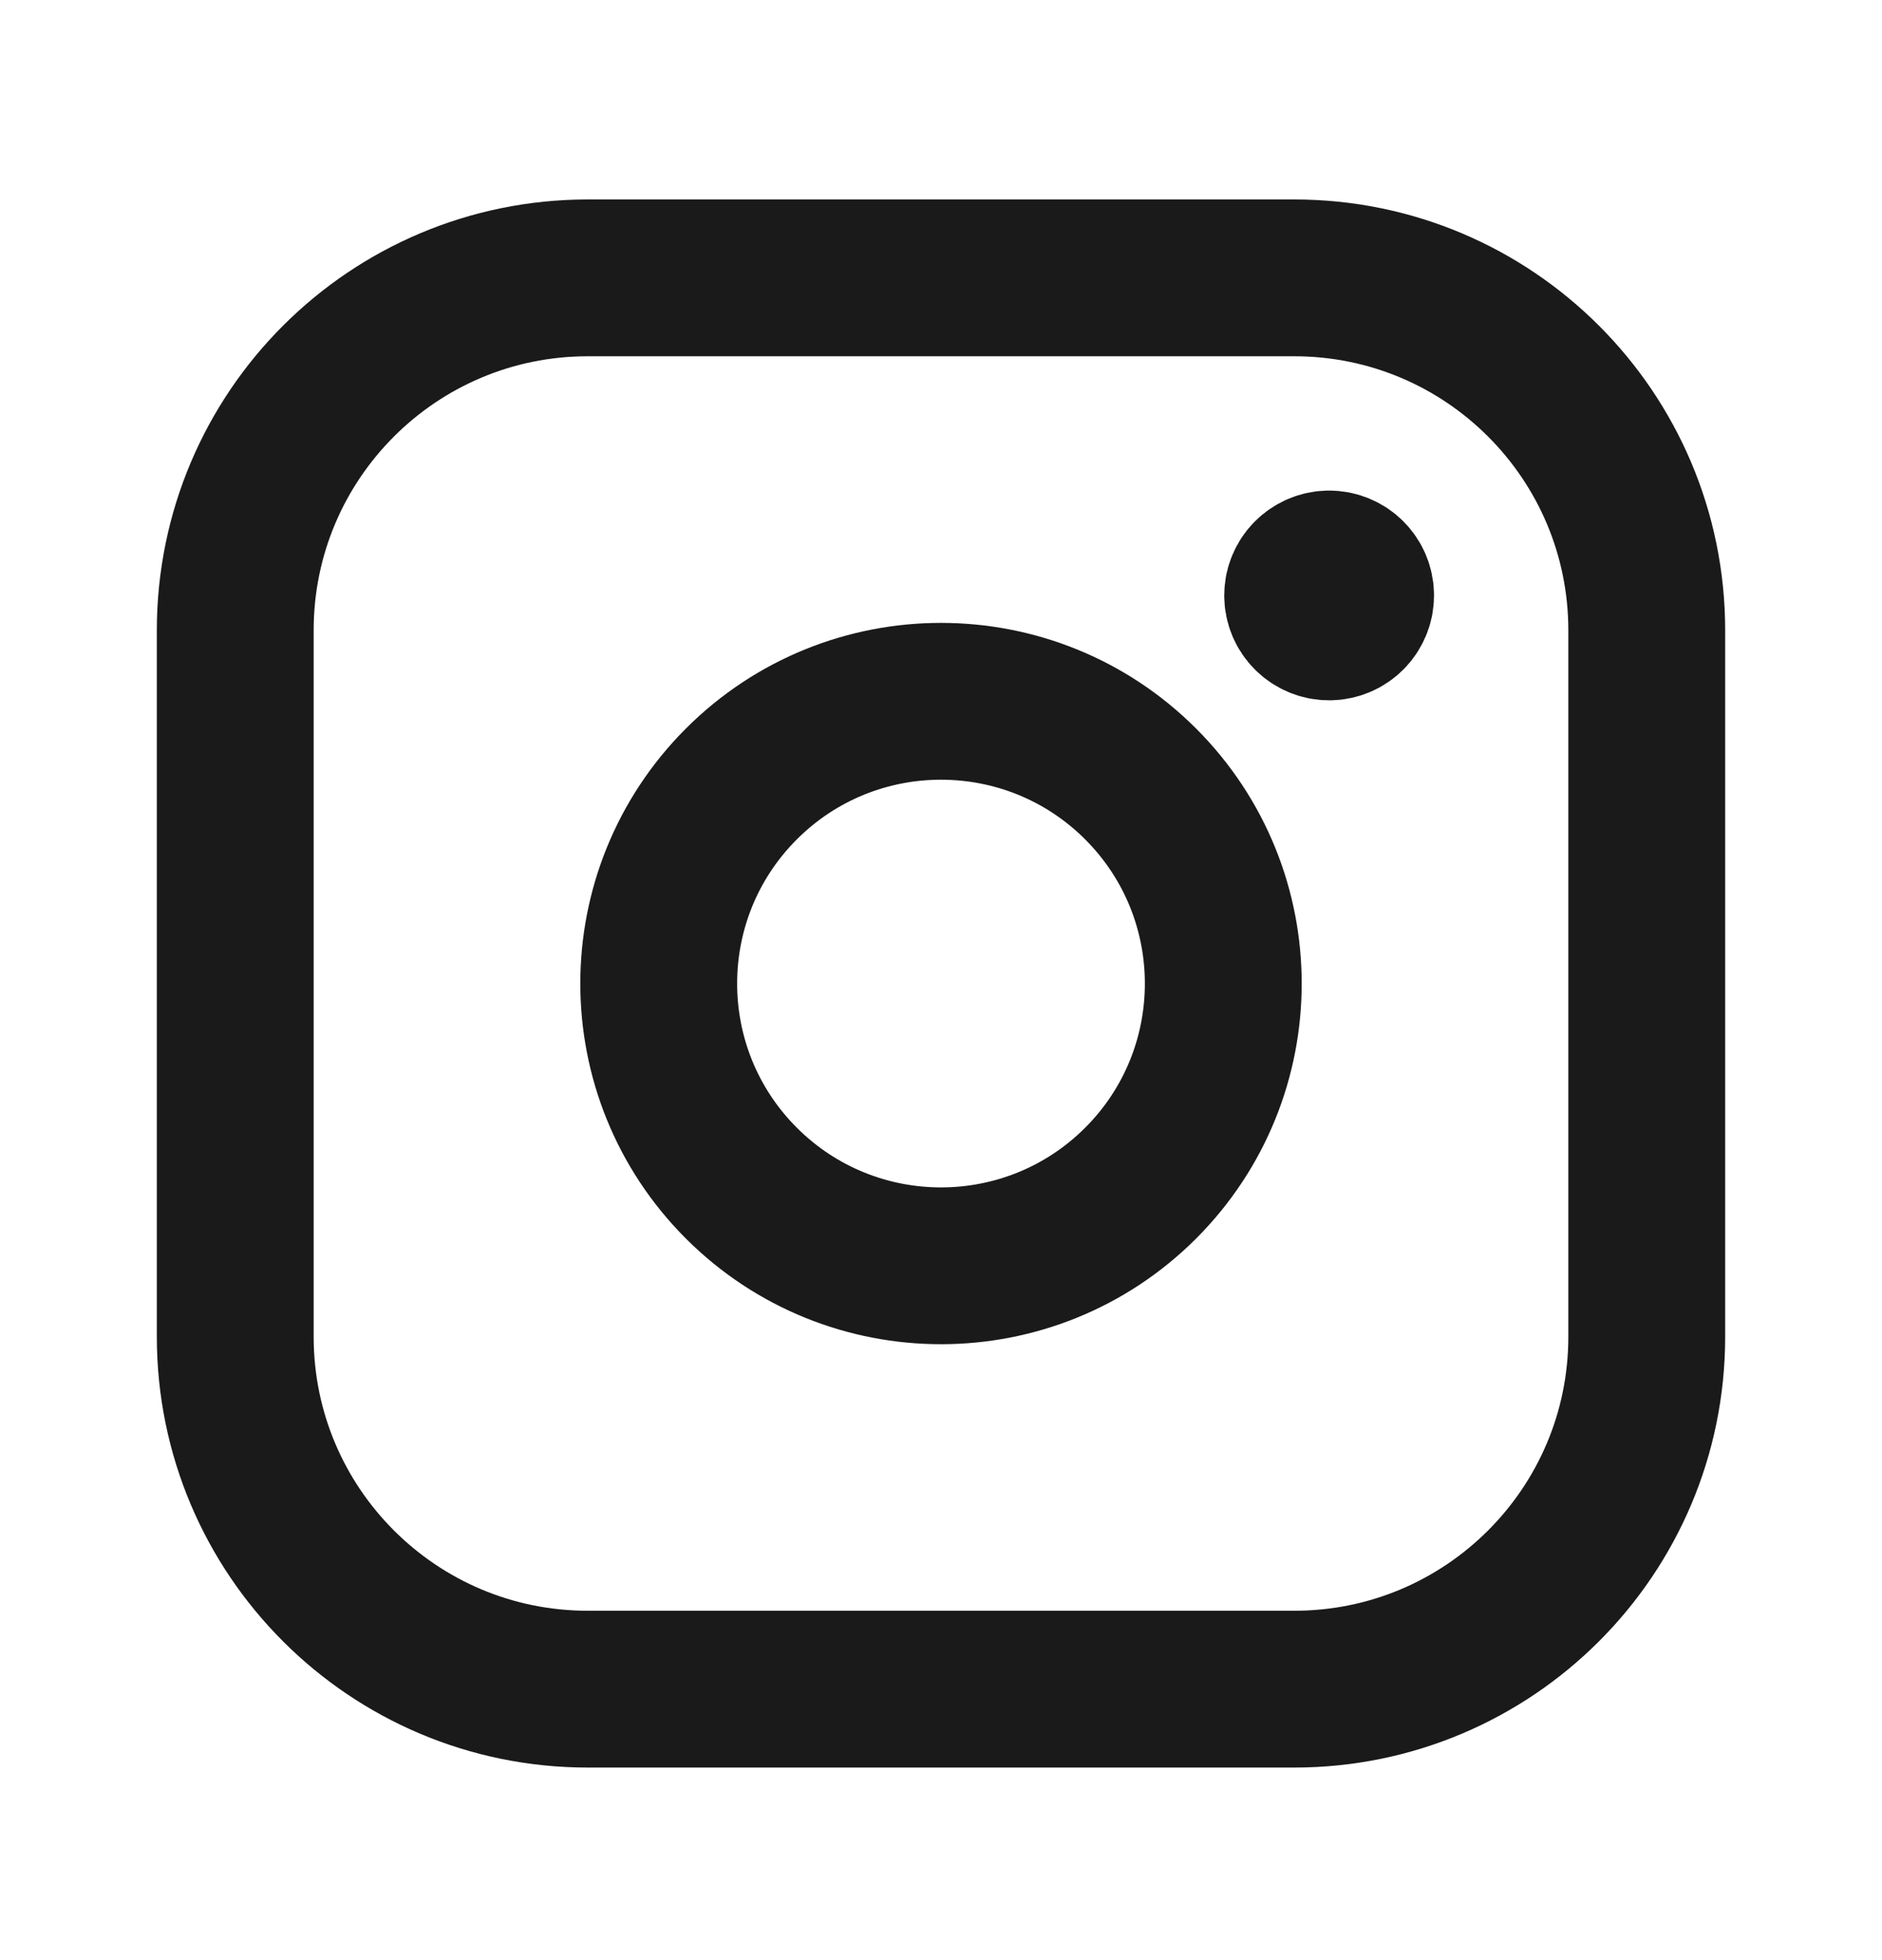
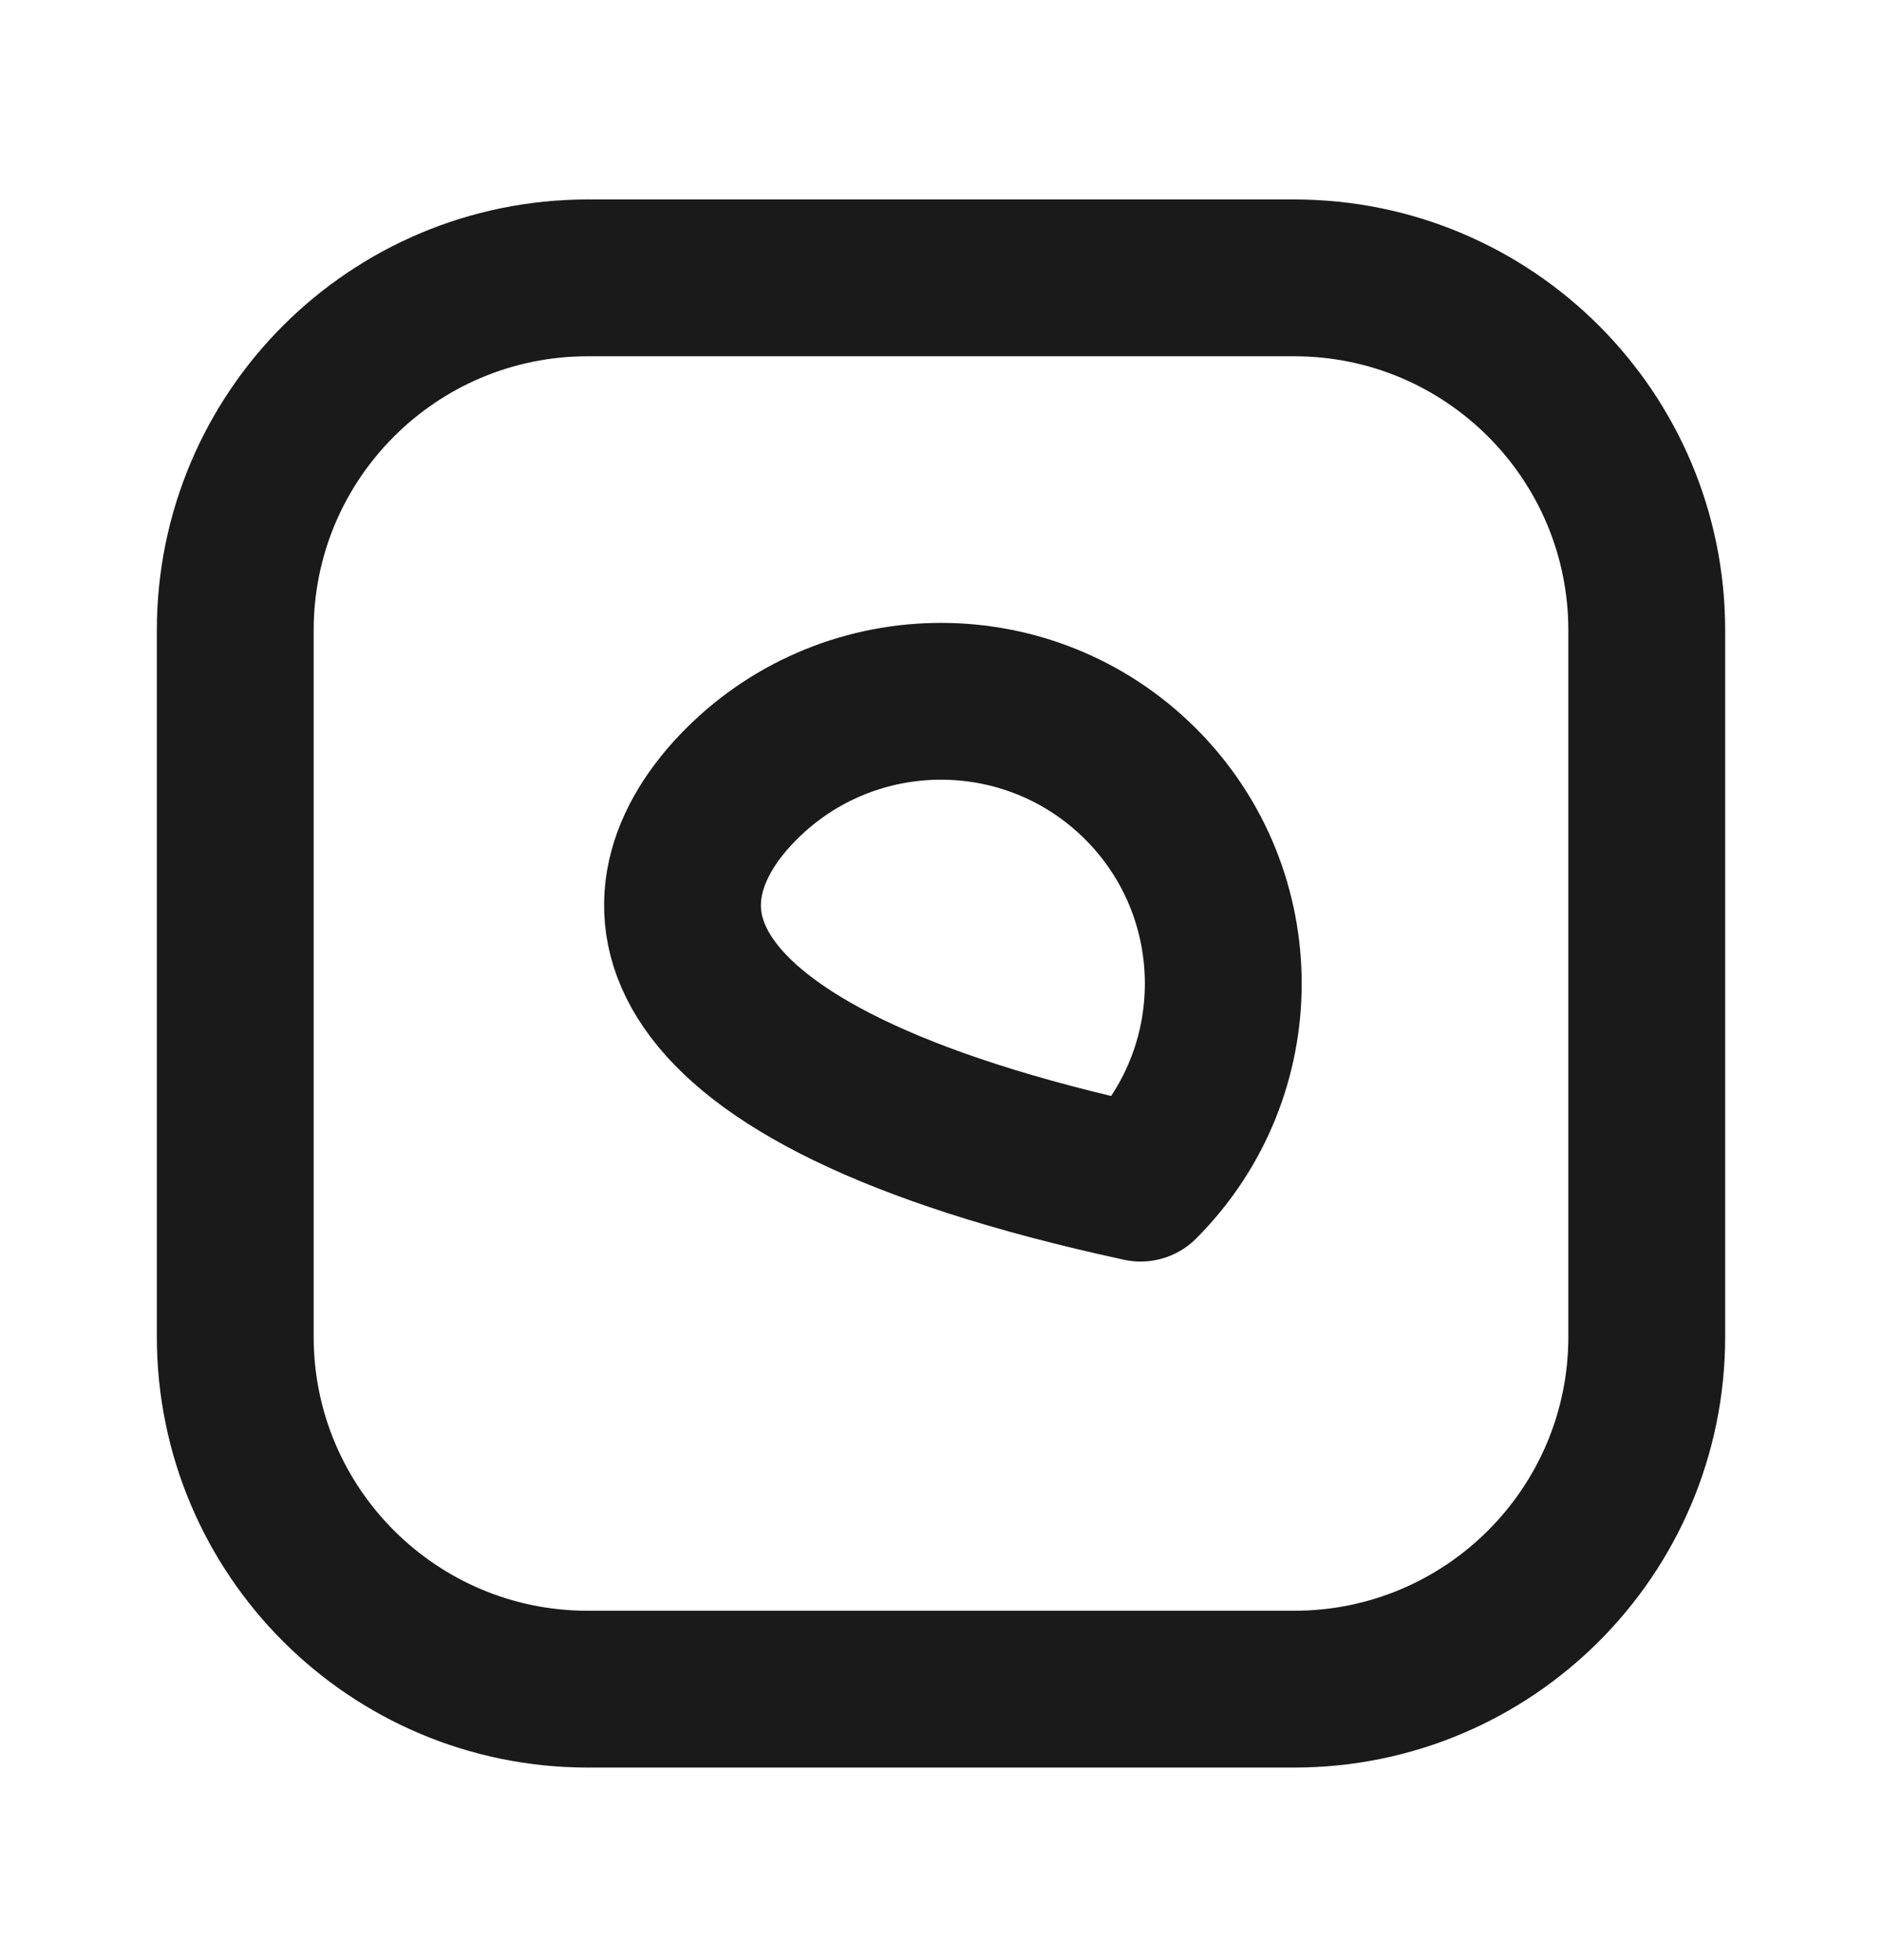
<svg xmlns="http://www.w3.org/2000/svg" width="24" height="25" viewBox="0 0 24 25" fill="none">
  <path fill-rule="evenodd" clip-rule="evenodd" d="M7.496 3.544H16.505C18.987 3.544 21 5.556 21 8.04V17.049C21 19.531 18.988 21.544 16.504 21.544H7.496C5.013 21.544 3 19.532 3 17.048V8.04C3 5.557 5.012 3.544 7.496 3.544V3.544Z" stroke="#1A1A1A" stroke-width="2" stroke-linecap="round" stroke-linejoin="round" />
-   <path d="M16.949 7.257C16.763 7.258 16.612 7.409 16.612 7.595C16.612 7.781 16.764 7.932 16.95 7.932C17.136 7.932 17.287 7.781 17.287 7.595C17.288 7.408 17.136 7.257 16.949 7.257" stroke="#1A1A1A" stroke-width="2" stroke-linecap="round" stroke-linejoin="round" />
-   <path d="M14.546 9.999C15.951 11.405 15.951 13.684 14.546 15.09C13.14 16.496 10.86 16.496 9.454 15.09C8.049 13.684 8.049 11.405 9.454 9.999C10.86 8.593 13.14 8.593 14.546 9.999" stroke="#1A1A1A" stroke-width="2" stroke-linecap="round" stroke-linejoin="round" />
+   <path d="M14.546 9.999C15.951 11.405 15.951 13.684 14.546 15.09C8.049 13.684 8.049 11.405 9.454 9.999C10.86 8.593 13.14 8.593 14.546 9.999" stroke="#1A1A1A" stroke-width="2" stroke-linecap="round" stroke-linejoin="round" />
</svg>